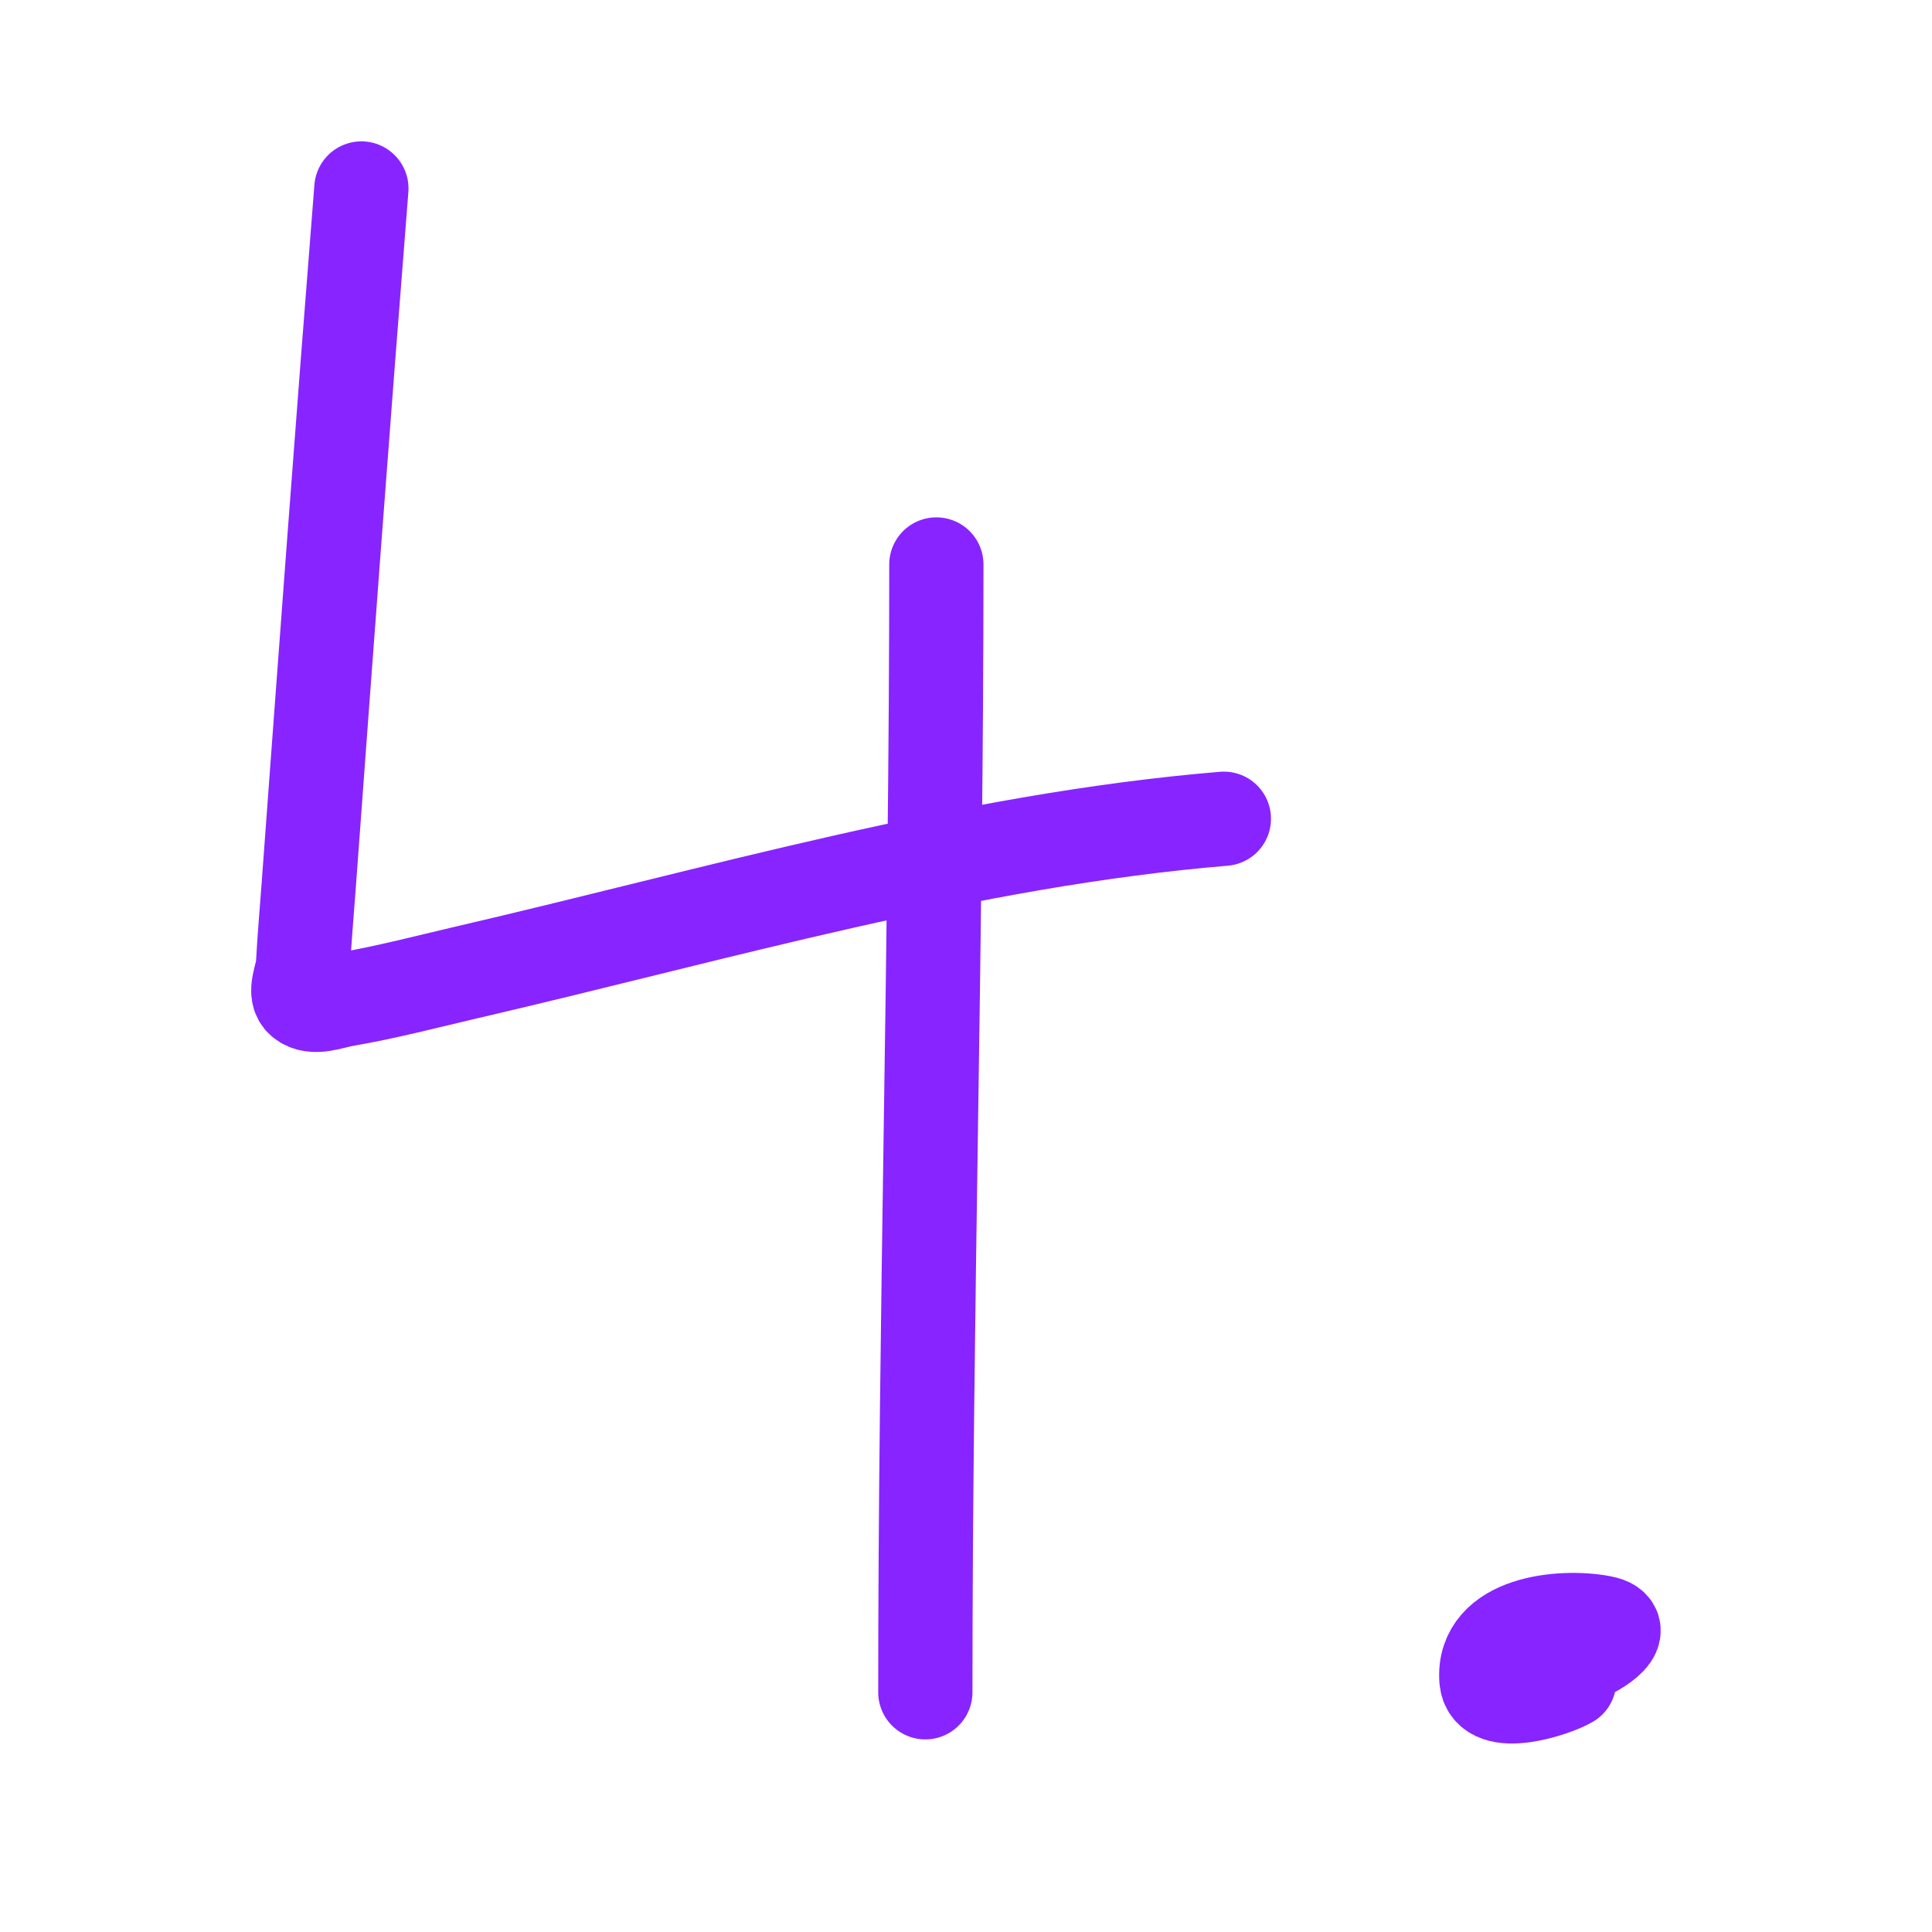
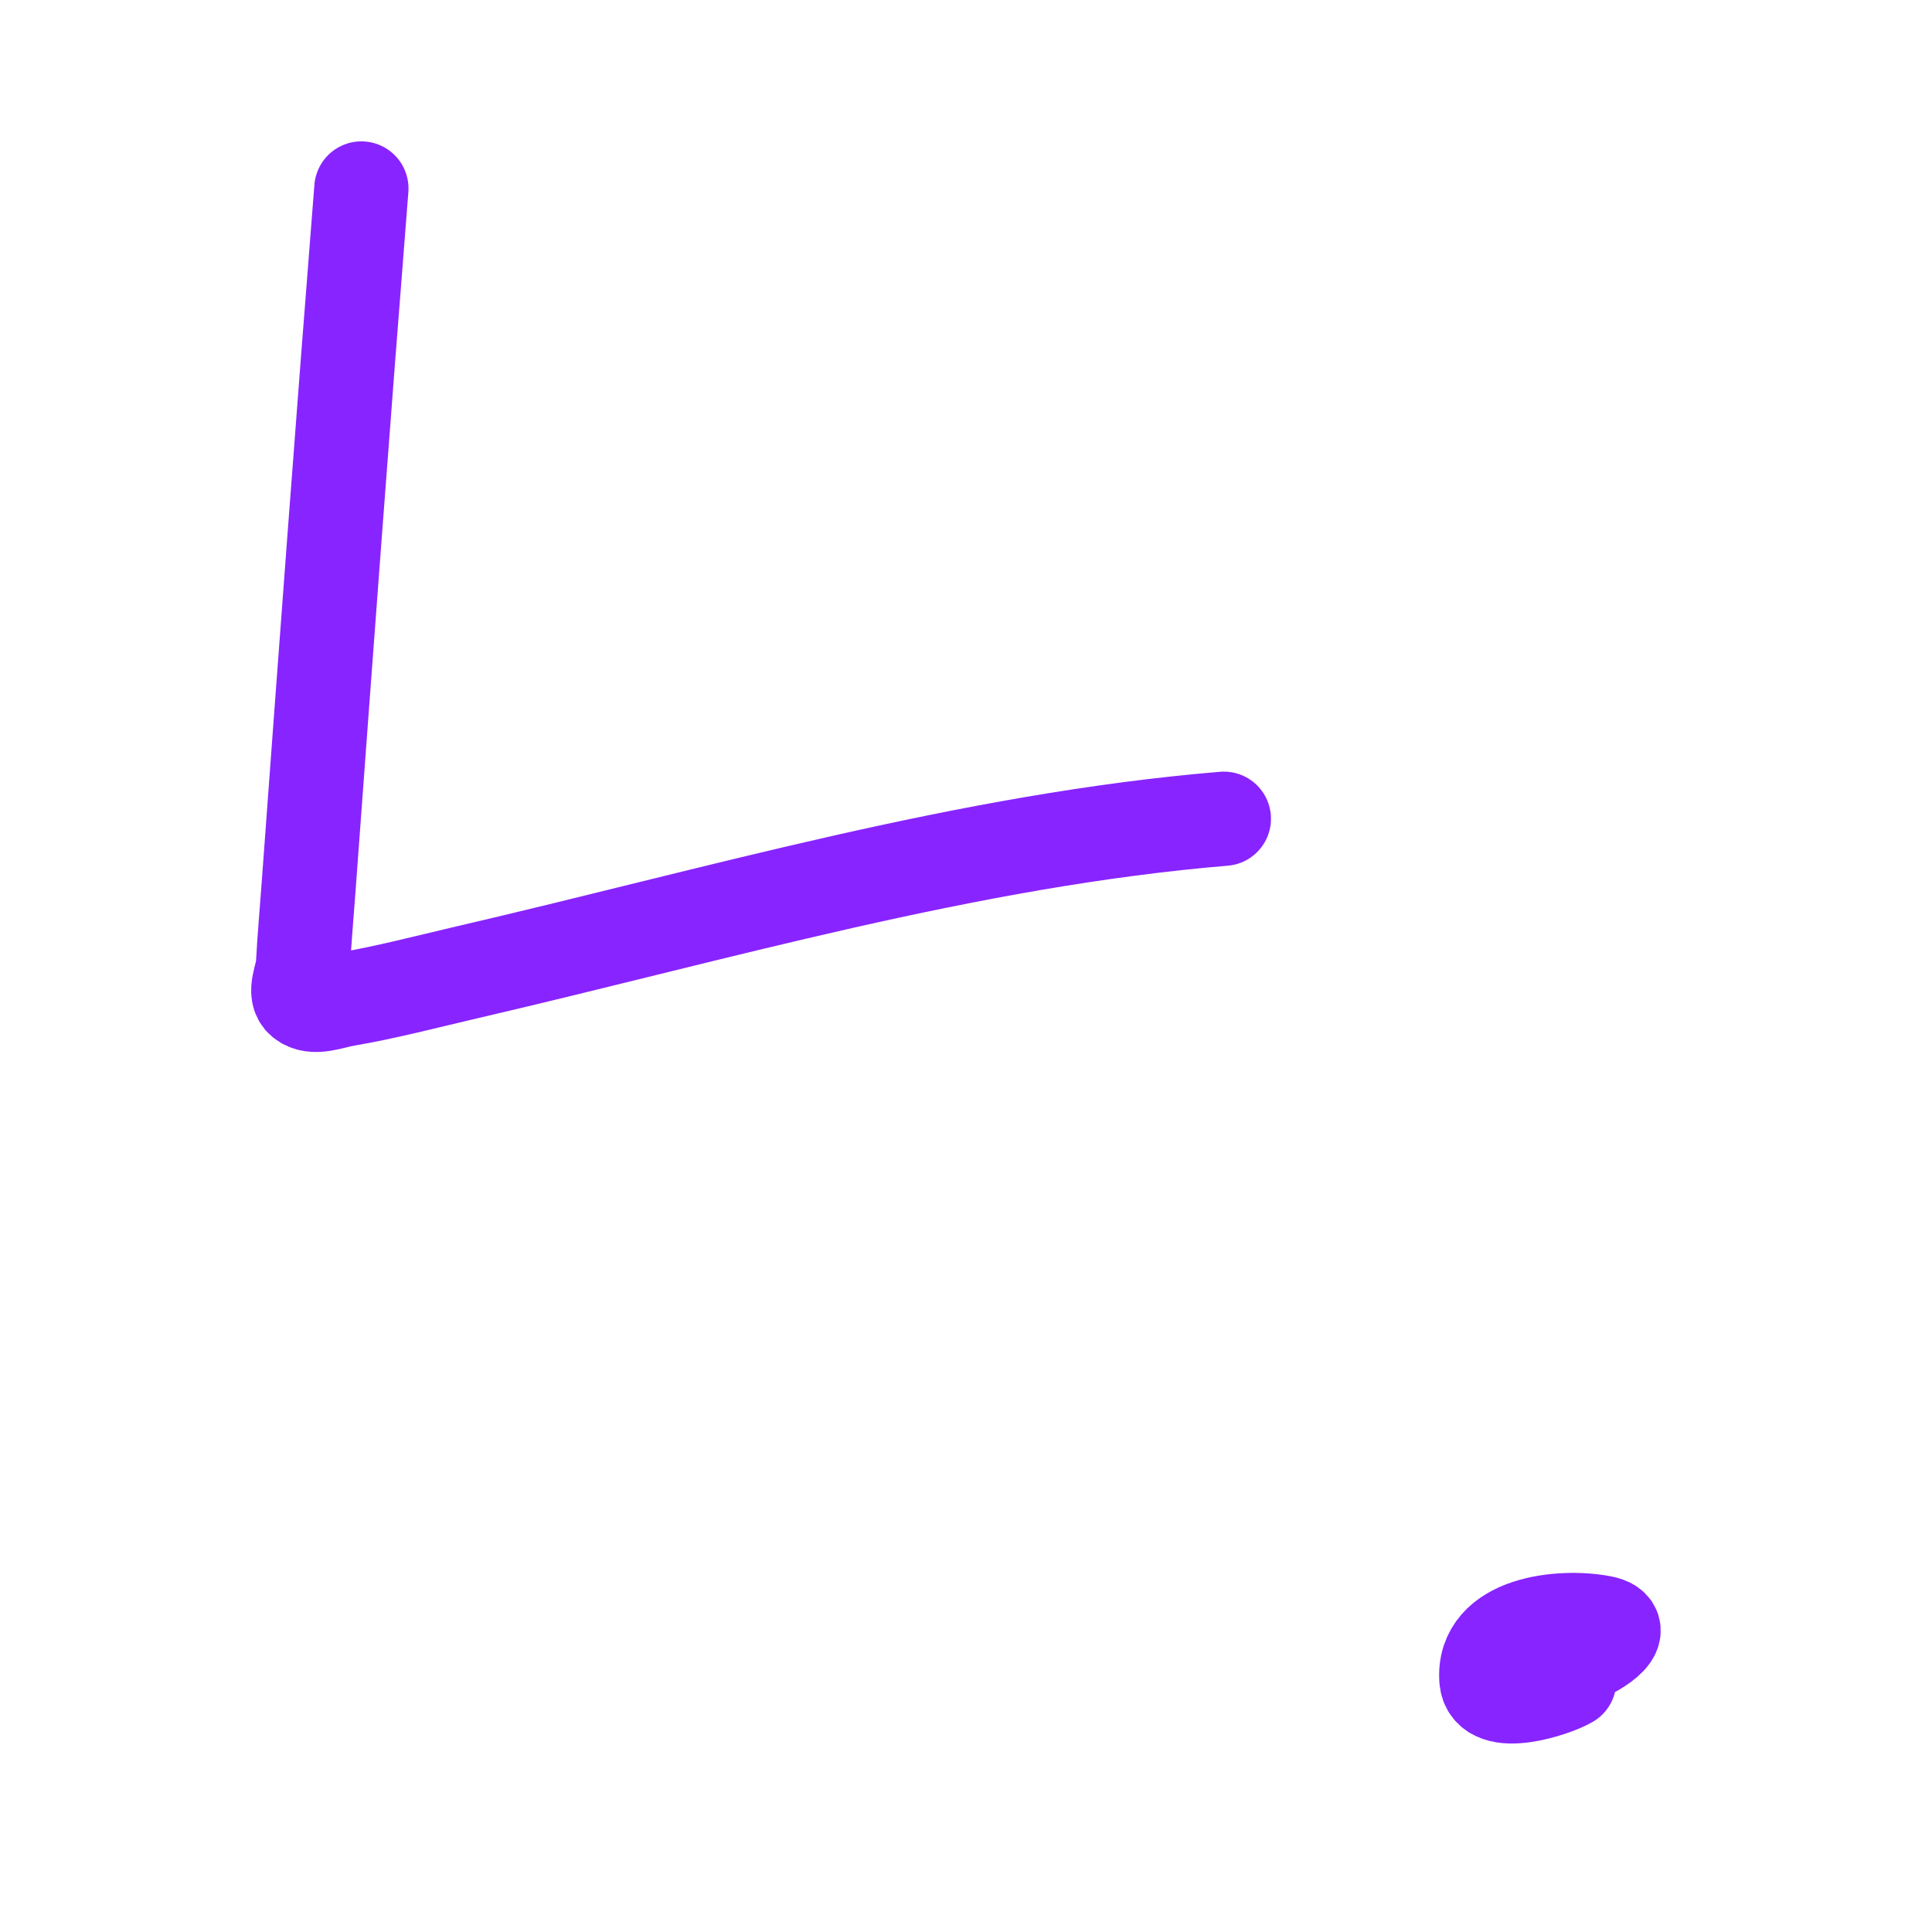
<svg xmlns="http://www.w3.org/2000/svg" width="41" height="41" viewBox="0 0 41 41" fill="none">
  <g id="icon_4">
    <g id="Group 34">
      <path id="Vector 12" d="M33.14 35.036C33.034 34.789 32.403 35.384 33.495 35.16C33.721 35.114 34.695 34.568 33.991 34.433C33.138 34.27 31.457 34.429 31.544 35.639C31.593 36.323 32.992 35.859 33.3 35.675" stroke="#8824FF" stroke-width="2" stroke-linecap="round" />
      <g id="Group 16">
        <path id="Vector 19" d="M7.669 4C7.277 8.944 6.912 13.889 6.548 18.835C6.508 19.379 6.46 19.921 6.431 20.465C6.417 20.721 6.22 21.071 6.418 21.234C6.652 21.428 7.03 21.259 7.33 21.208C8.199 21.059 9.053 20.834 9.911 20.634C15.209 19.405 20.535 17.828 25.972 17.375" stroke="#8824FF" stroke-width="2" stroke-linecap="round" />
-         <path id="Vector 20" d="M19.871 11.979C19.871 19.958 19.637 27.945 19.637 35.913" stroke="#8824FF" stroke-width="2" stroke-linecap="round" />
      </g>
    </g>
  </g>
</svg>